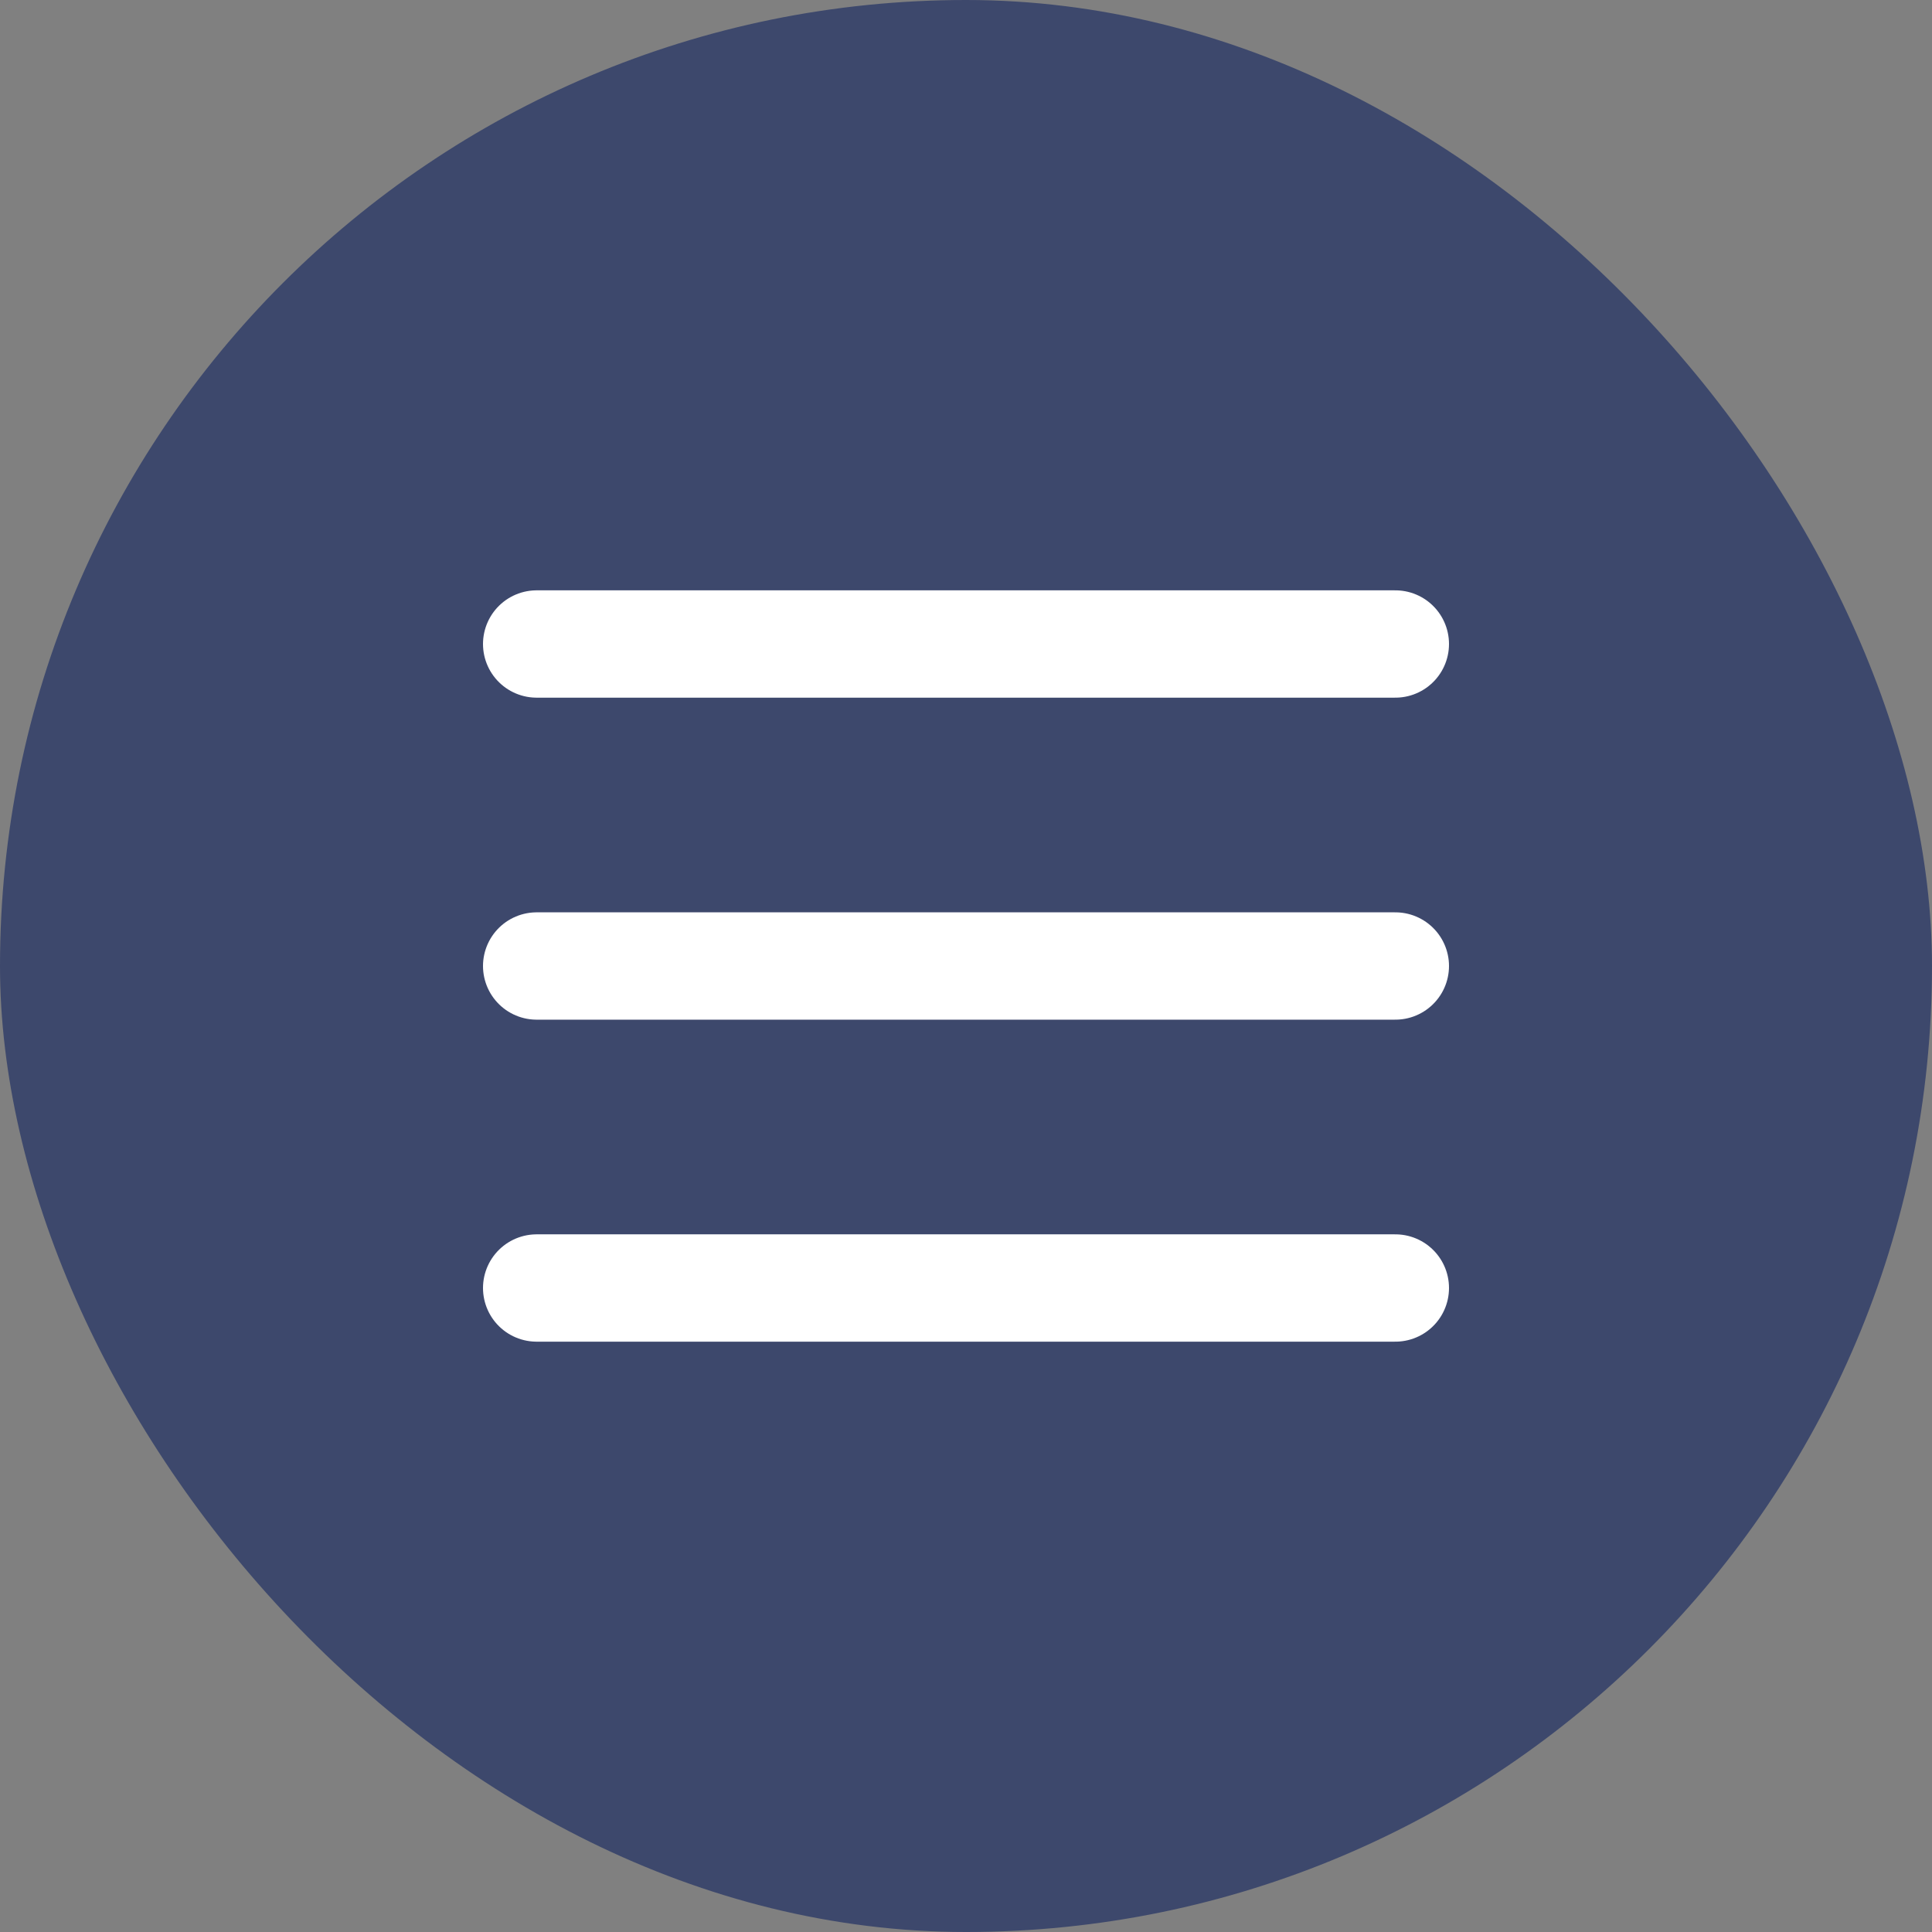
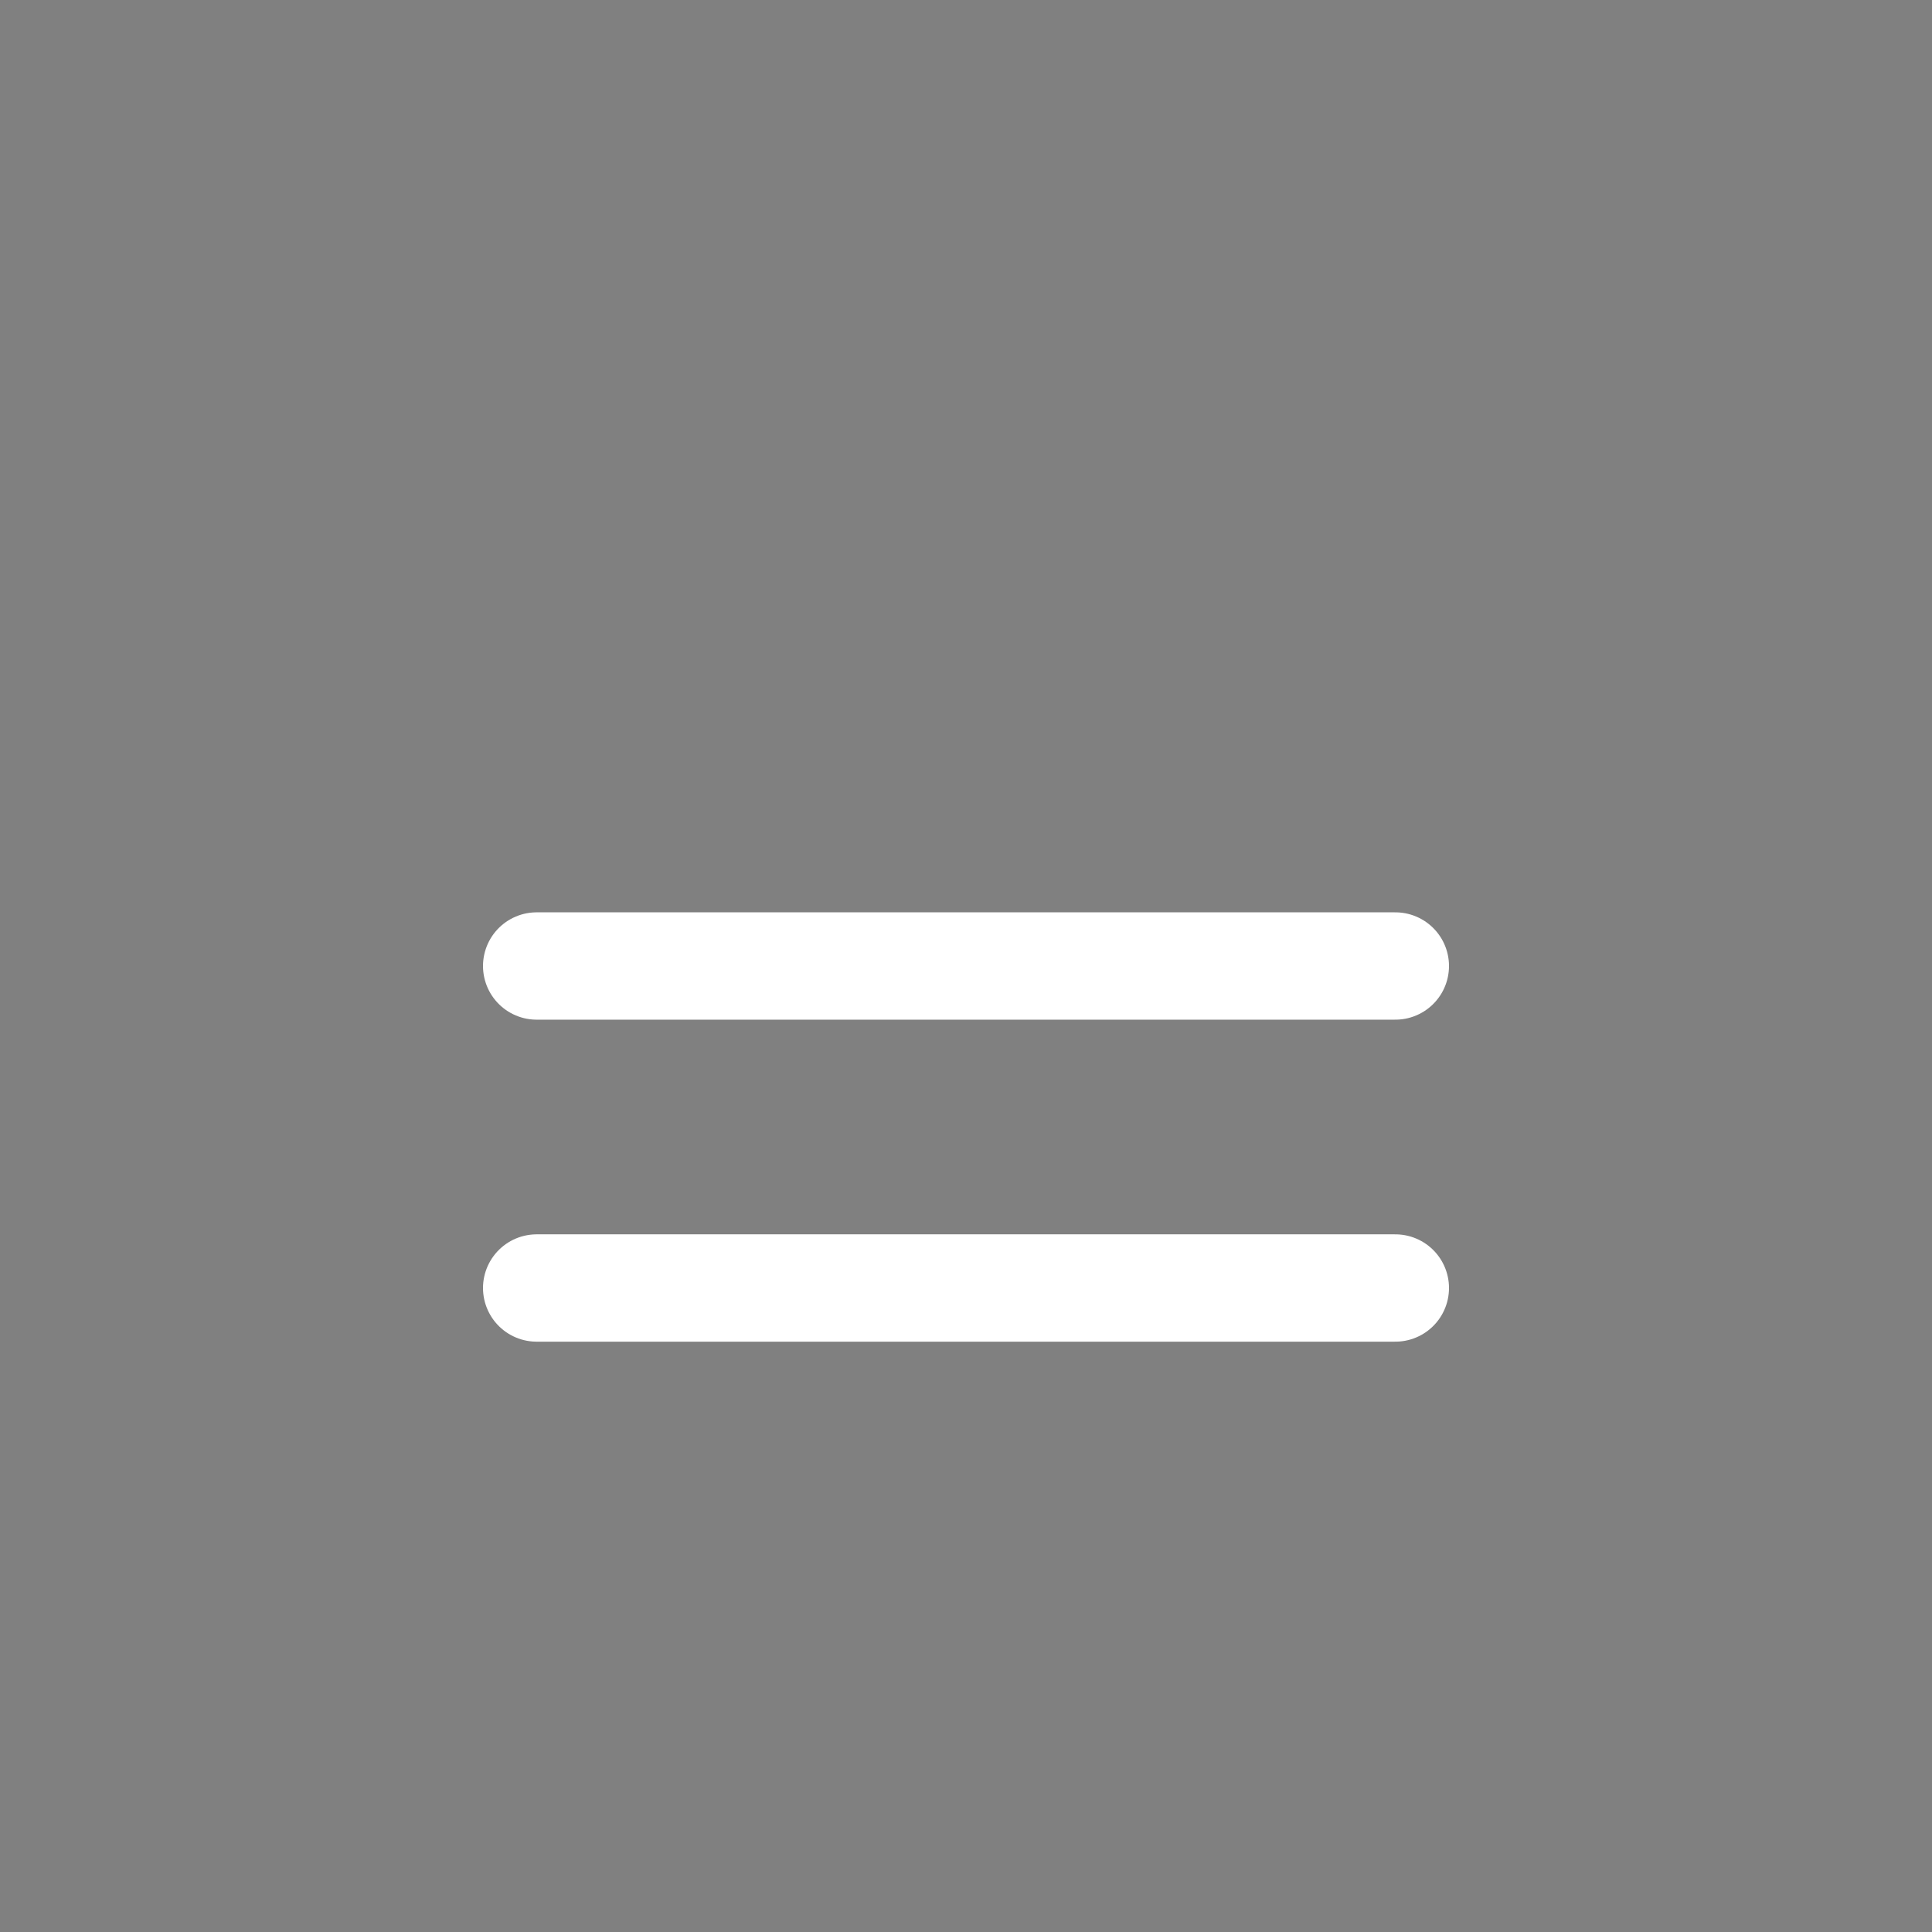
<svg xmlns="http://www.w3.org/2000/svg" width="18" height="18" viewBox="0 0 18 18" fill="none">
  <rect x="0" y="0" width="18" height="18" fill="#808080" stroke="none" />
-   <rect width="18" height="18" rx="9" fill="#3D486C" />
-   <path d="M5 6H13M5 9H13M5 12H13" stroke="white" stroke-linecap="round" />
+   <path d="M5 6M5 9H13M5 12H13" stroke="white" stroke-linecap="round" />
</svg>